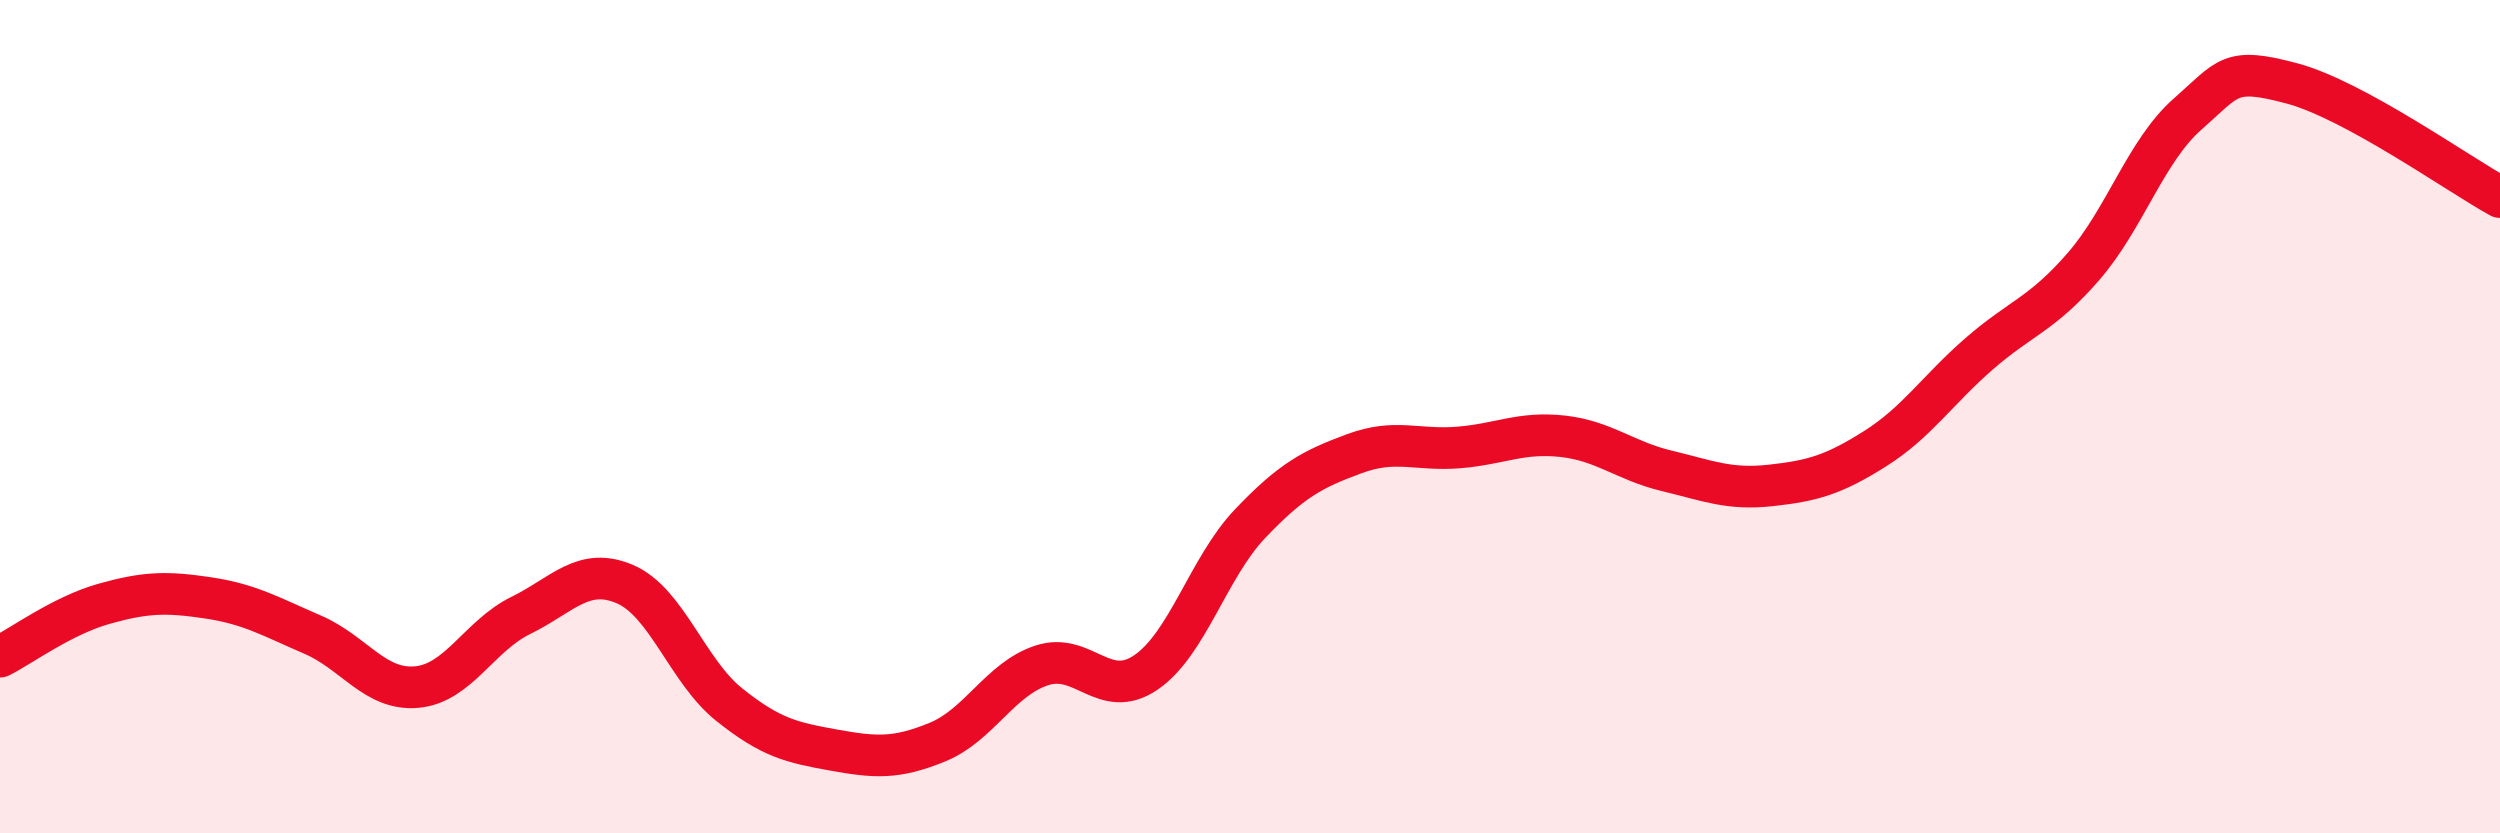
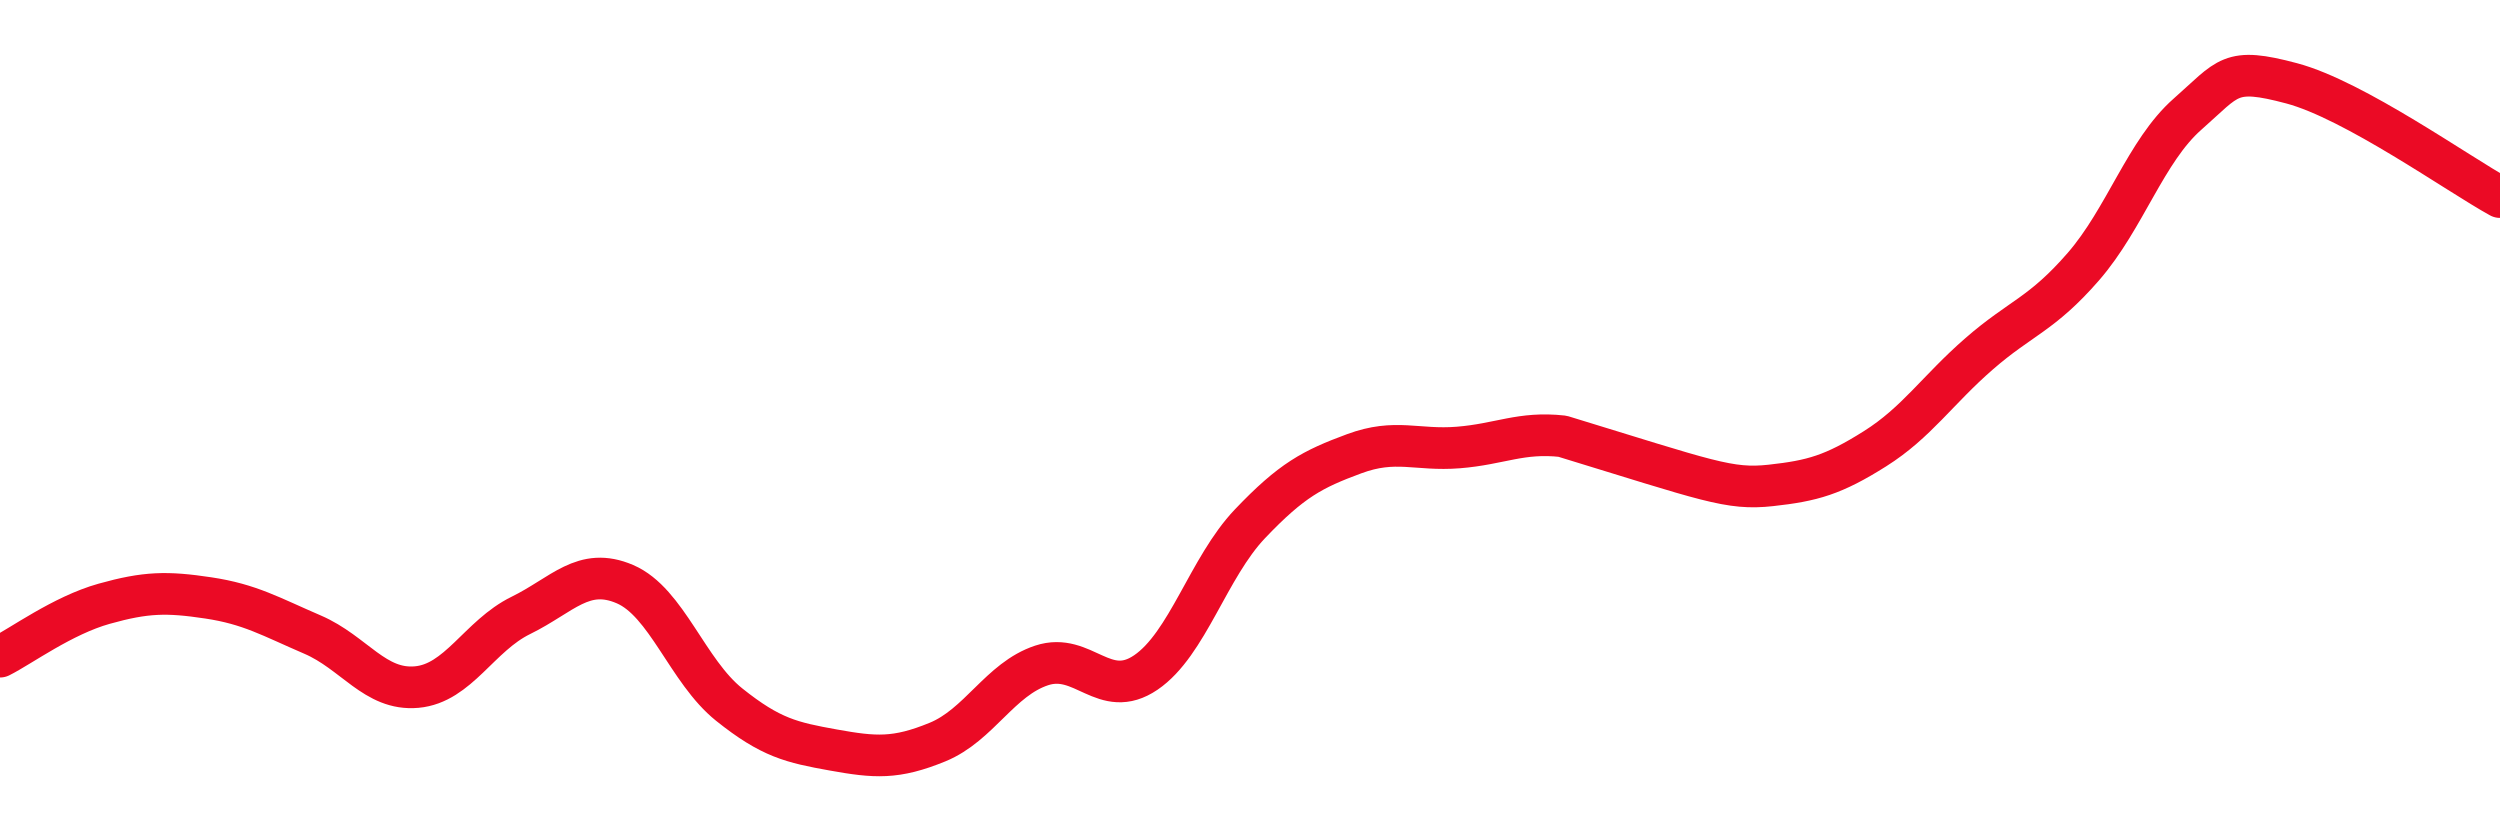
<svg xmlns="http://www.w3.org/2000/svg" width="60" height="20" viewBox="0 0 60 20">
-   <path d="M 0,15.76 C 0.5,15.51 1.5,14.77 2.5,14.49 C 3.5,14.21 4,14.2 5,14.35 C 6,14.5 6.5,14.8 7.5,15.23 C 8.5,15.66 9,16.58 10,16.49 C 11,16.4 11.5,15.26 12.5,14.77 C 13.5,14.28 14,13.59 15,14.02 C 16,14.45 16.5,16.11 17.5,16.91 C 18.5,17.71 19,17.82 20,18 C 21,18.18 21.5,18.22 22.5,17.81 C 23.5,17.4 24,16.3 25,15.97 C 26,15.64 26.5,16.82 27.5,16.14 C 28.5,15.46 29,13.62 30,12.57 C 31,11.52 31.5,11.26 32.5,10.89 C 33.5,10.52 34,10.82 35,10.74 C 36,10.66 36.5,10.36 37.5,10.47 C 38.5,10.58 39,11.06 40,11.3 C 41,11.54 41.5,11.76 42.5,11.65 C 43.5,11.54 44,11.4 45,10.77 C 46,10.14 46.5,9.36 47.5,8.49 C 48.5,7.62 49,7.55 50,6.4 C 51,5.25 51.5,3.62 52.5,2.74 C 53.5,1.86 53.5,1.6 55,2 C 56.5,2.4 59,4.18 60,4.73L60 20L0 20Z" fill="#EB0A25" opacity="0.1" stroke-linecap="round" stroke-linejoin="round" />
-   <path d="M 0,15.76 C 0.5,15.51 1.5,14.77 2.5,14.49 C 3.5,14.21 4,14.2 5,14.35 C 6,14.5 6.5,14.8 7.5,15.23 C 8.5,15.66 9,16.58 10,16.49 C 11,16.4 11.5,15.26 12.5,14.77 C 13.5,14.28 14,13.59 15,14.02 C 16,14.45 16.5,16.11 17.5,16.91 C 18.5,17.71 19,17.82 20,18 C 21,18.18 21.5,18.22 22.5,17.81 C 23.5,17.4 24,16.3 25,15.97 C 26,15.64 26.5,16.82 27.5,16.14 C 28.5,15.46 29,13.62 30,12.57 C 31,11.52 31.5,11.26 32.5,10.89 C 33.5,10.52 34,10.82 35,10.74 C 36,10.66 36.5,10.36 37.5,10.47 C 38.5,10.58 39,11.06 40,11.3 C 41,11.54 41.5,11.76 42.5,11.65 C 43.5,11.54 44,11.4 45,10.77 C 46,10.14 46.5,9.36 47.5,8.49 C 48.5,7.62 49,7.55 50,6.4 C 51,5.25 51.5,3.62 52.5,2.74 C 53.5,1.86 53.5,1.6 55,2 C 56.5,2.4 59,4.18 60,4.73" stroke="#EB0A25" stroke-width="1" fill="none" stroke-linecap="round" stroke-linejoin="round" />
+   <path d="M 0,15.76 C 0.5,15.51 1.5,14.77 2.5,14.49 C 3.5,14.21 4,14.2 5,14.35 C 6,14.5 6.5,14.8 7.5,15.23 C 8.5,15.66 9,16.58 10,16.49 C 11,16.4 11.5,15.26 12.5,14.77 C 13.5,14.28 14,13.59 15,14.02 C 16,14.45 16.5,16.11 17.5,16.91 C 18.5,17.71 19,17.82 20,18 C 21,18.18 21.5,18.22 22.5,17.81 C 23.5,17.4 24,16.3 25,15.97 C 26,15.64 26.5,16.82 27.5,16.14 C 28.5,15.46 29,13.62 30,12.57 C 31,11.52 31.5,11.26 32.5,10.89 C 33.5,10.52 34,10.82 35,10.74 C 36,10.66 36.5,10.36 37.5,10.47 C 41,11.54 41.5,11.76 42.5,11.65 C 43.5,11.54 44,11.4 45,10.77 C 46,10.14 46.5,9.36 47.5,8.49 C 48.5,7.62 49,7.55 50,6.4 C 51,5.25 51.5,3.62 52.5,2.74 C 53.5,1.86 53.5,1.6 55,2 C 56.5,2.4 59,4.18 60,4.73" stroke="#EB0A25" stroke-width="1" fill="none" stroke-linecap="round" stroke-linejoin="round" />
</svg>